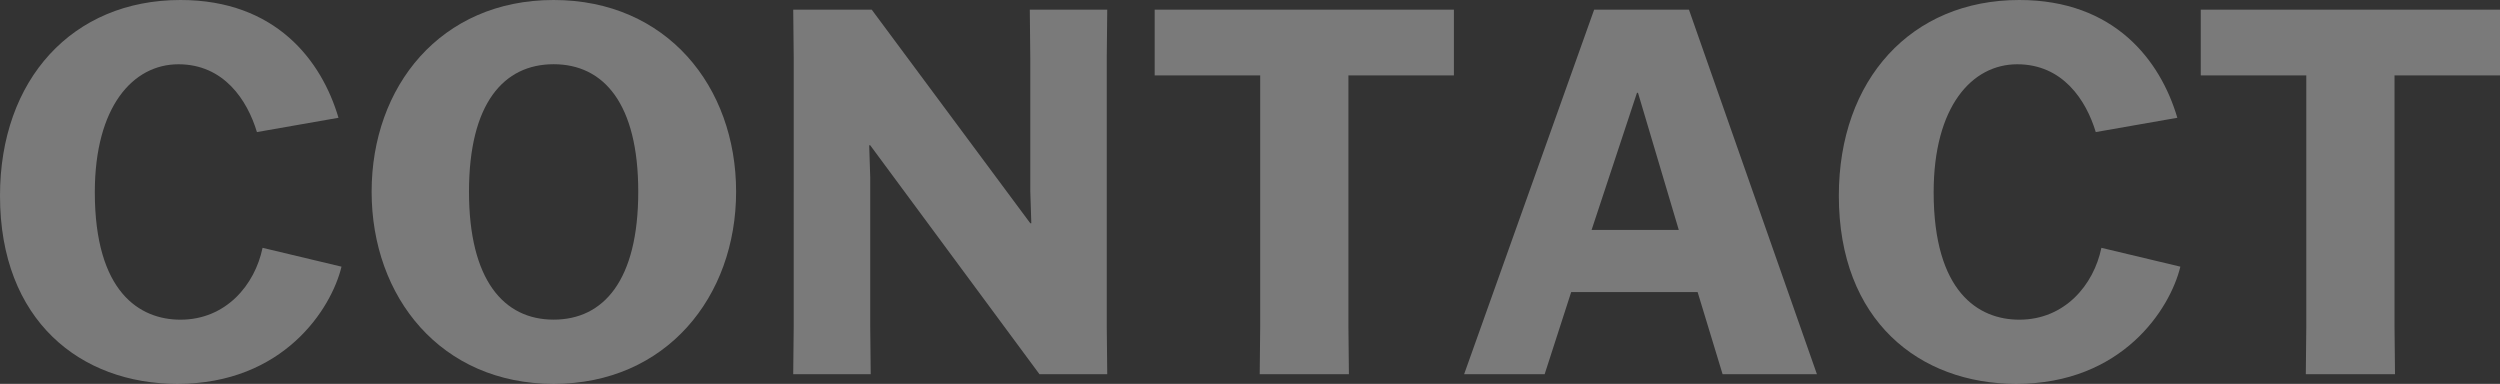
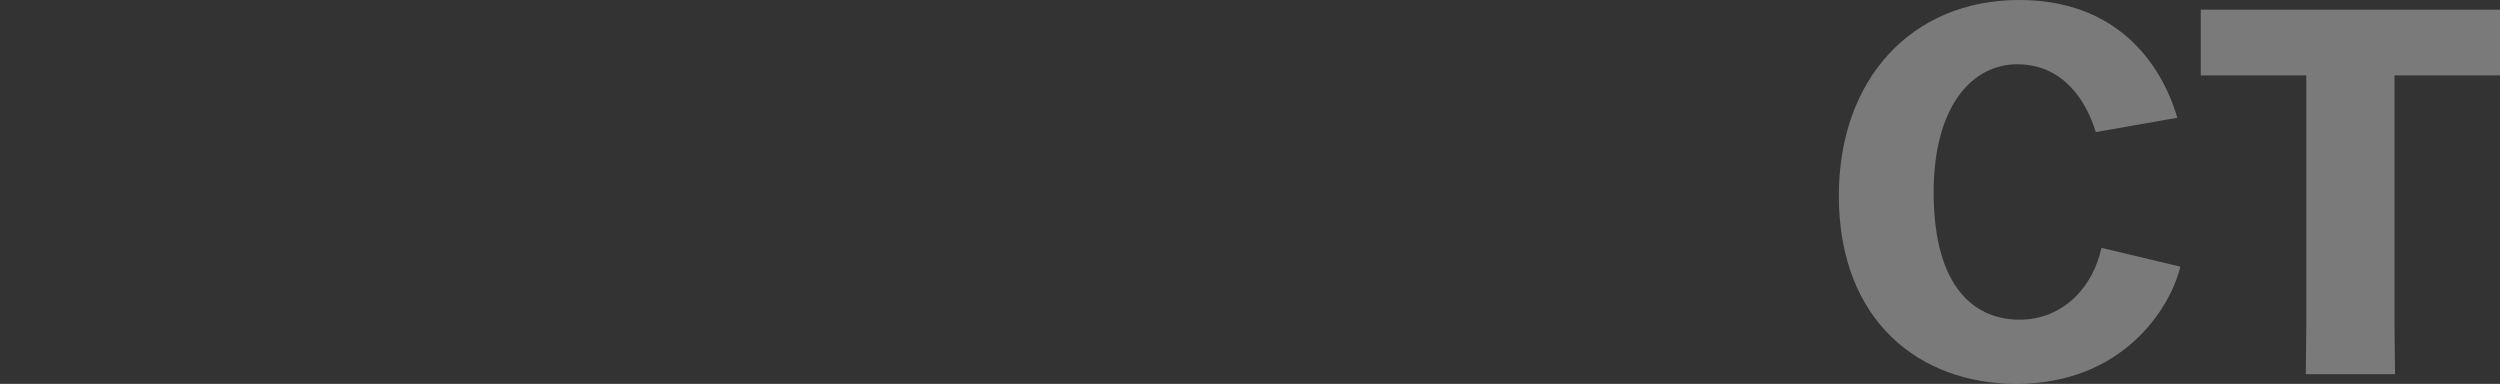
<svg xmlns="http://www.w3.org/2000/svg" id="_レイヤー_2" data-name="レイヤー 2" viewBox="0 0 510.73 78.42">
  <rect x="0" y="0" width="510.73" height="78.42" fill="#333333" stroke="none" />
  <defs>
    <style>
      .cls-1 {
        fill: #fff;
      }

      .cls-2 {
        opacity: .35;
      }
    </style>
  </defs>
  <g id="_ワイヤーフレーム" data-name="ワイヤーフレーム">
    <g class="cls-2">
      <g>
-         <path class="cls-1" d="M69.77,54.47c-2.08,8.64-11.87,23.95-33.53,23.95C16.45,78.42,0,65.5,0,39.99,0,16.25,14.79,0,36.87,0c19.47,0,28.85,12.39,32.28,24.06l-16.66,2.92c-1.98-6.56-6.77-13.85-16.04-13.85s-17.08,8.64-17.08,26.14c0,20.41,9.16,26.04,17.5,26.04,9.27,0,15.2-7.08,16.77-14.68l16.14,3.85Z" />
-         <path class="cls-1" d="M75.92,39.16C75.92,17.7,89.98,0,113.1,0s37.28,17.7,37.28,39.16-14.27,39.26-37.28,39.26-37.18-17.7-37.18-39.26ZM130.39,39.16c0-18.02-7.08-26.04-17.29-26.04s-17.29,8.02-17.29,26.04,7.08,26.14,17.29,26.14,17.29-8.02,17.29-26.14Z" />
-         <path class="cls-1" d="M210.37,1.98h15.83l-.1,9.79v54.88l.1,9.79h-13.85l-34.57-46.76h-.21l.21,6.56v30.41l.1,9.79h-15.83l.1-9.79V11.77l-.1-9.79h16.04l32.39,43.63h.21l-.21-6.56V11.77l-.1-9.79Z" />
-         <path class="cls-1" d="M275.47,15.41v51.24l.1,9.79h-18.22l.1-9.79V15.41h-21.56V1.98h61.13v13.43h-21.56Z" />
-         <path class="cls-1" d="M315.56,76.44h-16.45L325.67,1.98h19.37l26.14,74.46h-19.27l-5.1-16.77h-25.83l-5.42,16.77ZM325.15,46.97h17.81l-8.33-28.01h-.21l-9.27,28.01Z" />
        <path class="cls-1" d="M445.43,54.47c-2.08,8.64-11.87,23.95-33.53,23.95-19.79,0-36.24-12.91-36.24-38.43,0-23.74,14.79-39.99,36.87-39.99,19.47,0,28.85,12.39,32.28,24.06l-16.66,2.92c-1.98-6.56-6.77-13.85-16.04-13.85s-17.08,8.64-17.08,26.14c0,20.41,9.16,26.04,17.5,26.04,9.27,0,15.2-7.08,16.77-14.68l16.14,3.85Z" />
        <path class="cls-1" d="M489.18,15.41v51.24l.1,9.79h-18.22l.1-9.79V15.41h-21.56V1.98h61.13v13.43h-21.56Z" />
      </g>
    </g>
  </g>
</svg>